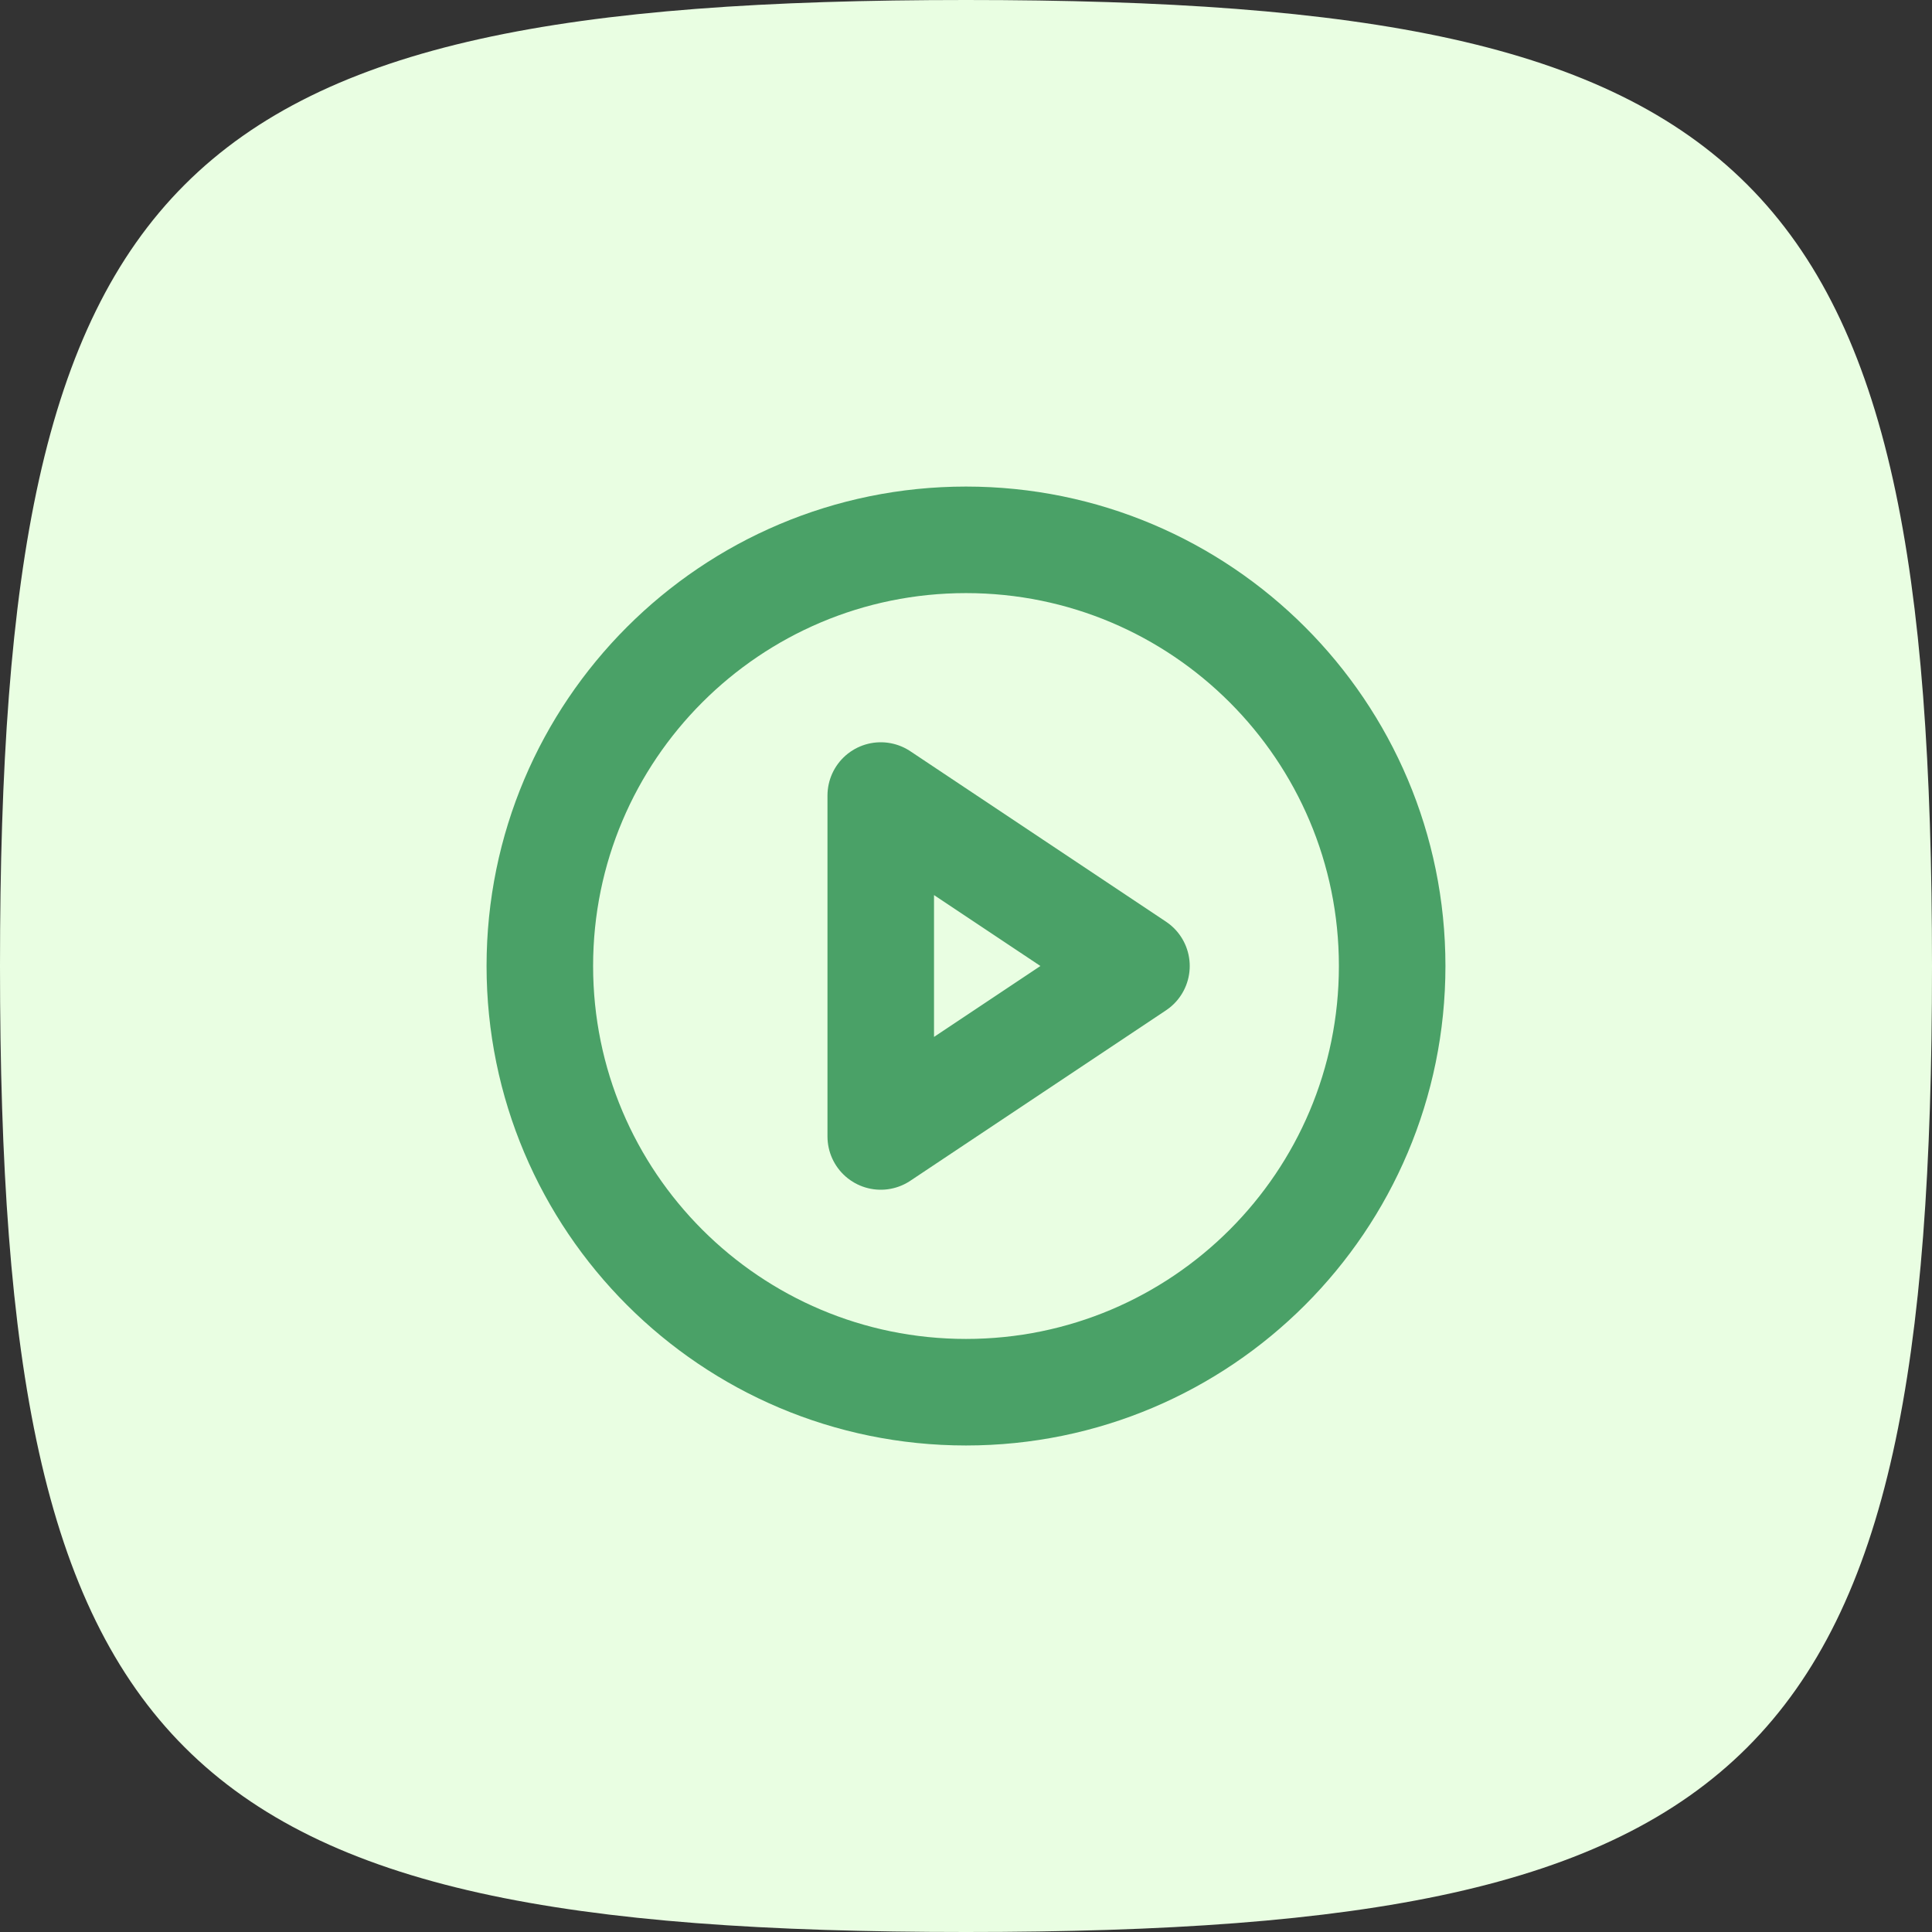
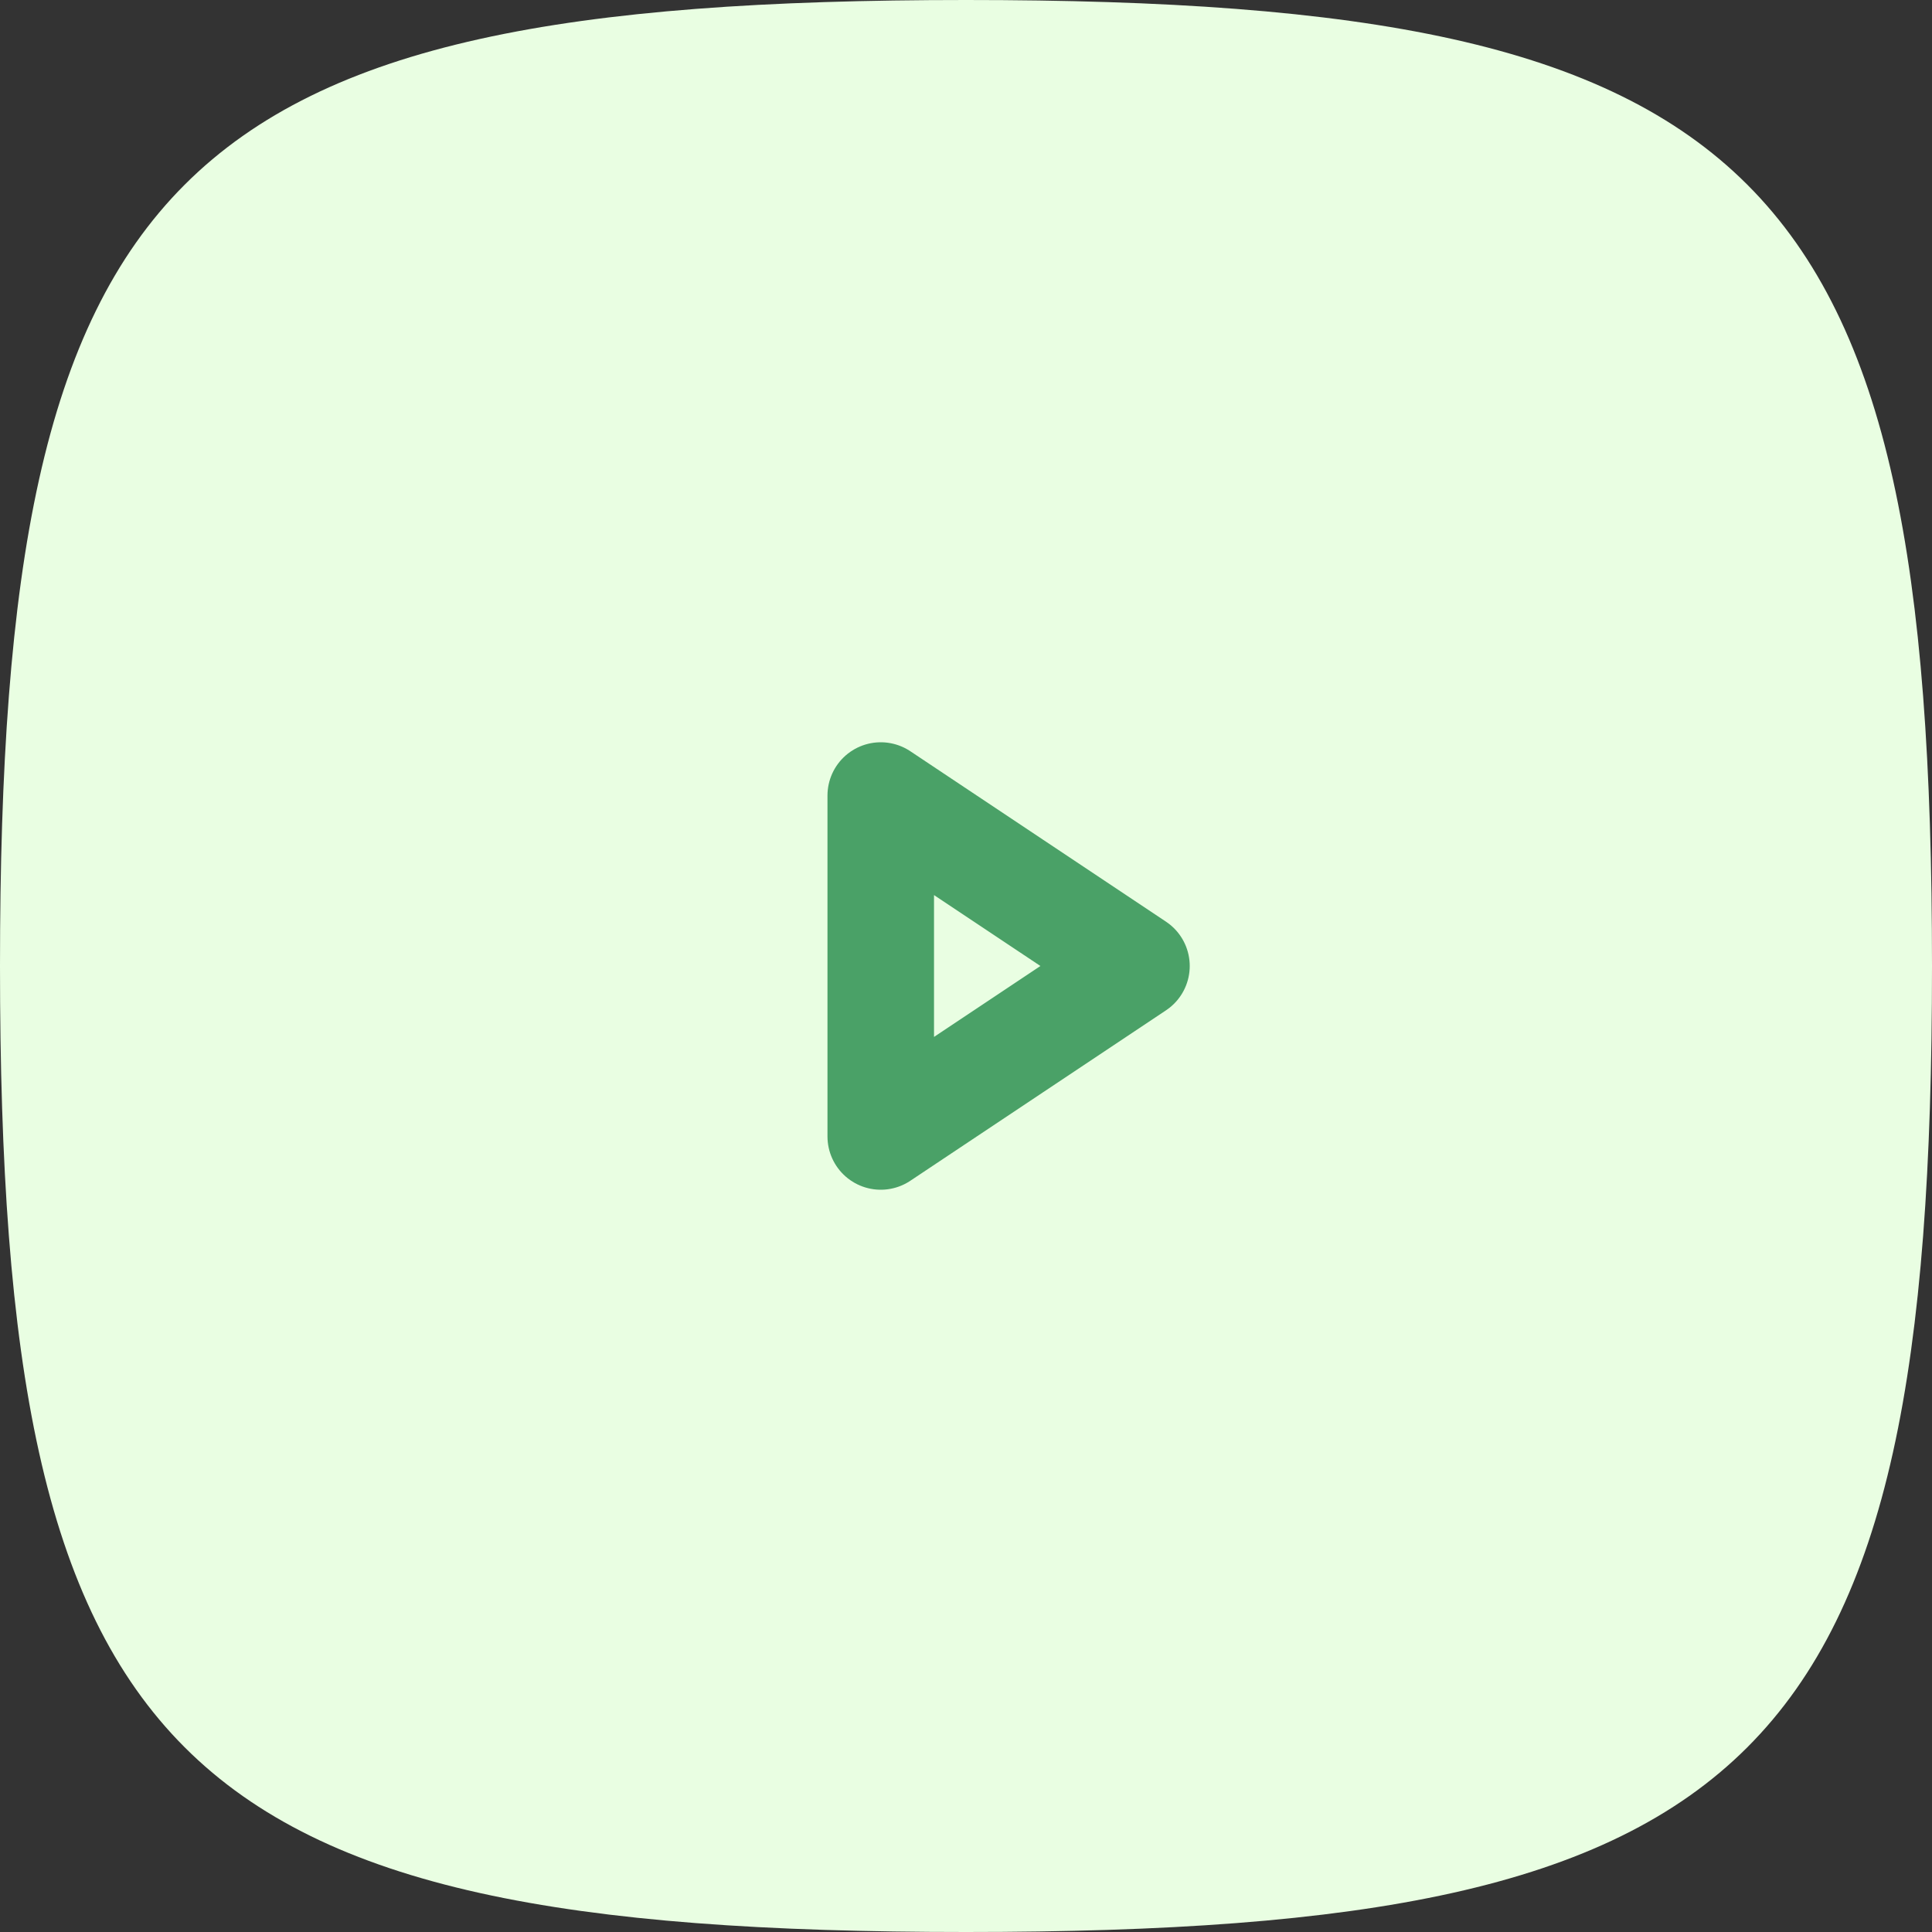
<svg xmlns="http://www.w3.org/2000/svg" width="48" height="48" viewBox="0 0 48 48" fill="none">
  <rect x="0" y="0" width="48" height="48" fill="#333333" stroke="none" />
  <path d="M0 24C0 4.236 4.236 0 24 0C43.764 0 48 4.236 48 24C48 43.764 43.764 48 24 48C4.236 48 0 43.764 0 24Z" fill="#E9FEE2" />
-   <path d="M24 34.589C29.848 34.589 34.588 29.848 34.588 24C34.588 18.153 29.848 13.412 24 13.412C18.152 13.412 13.412 18.153 13.412 24C13.412 29.848 18.152 34.589 24 34.589Z" stroke="#4AA167" stroke-width="2.647" stroke-linecap="round" stroke-linejoin="round" />
  <path d="M21.882 19.765L28.235 24L21.882 28.235V19.765Z" stroke="#4AA167" stroke-width="2.647" stroke-linecap="round" stroke-linejoin="round" />
</svg>